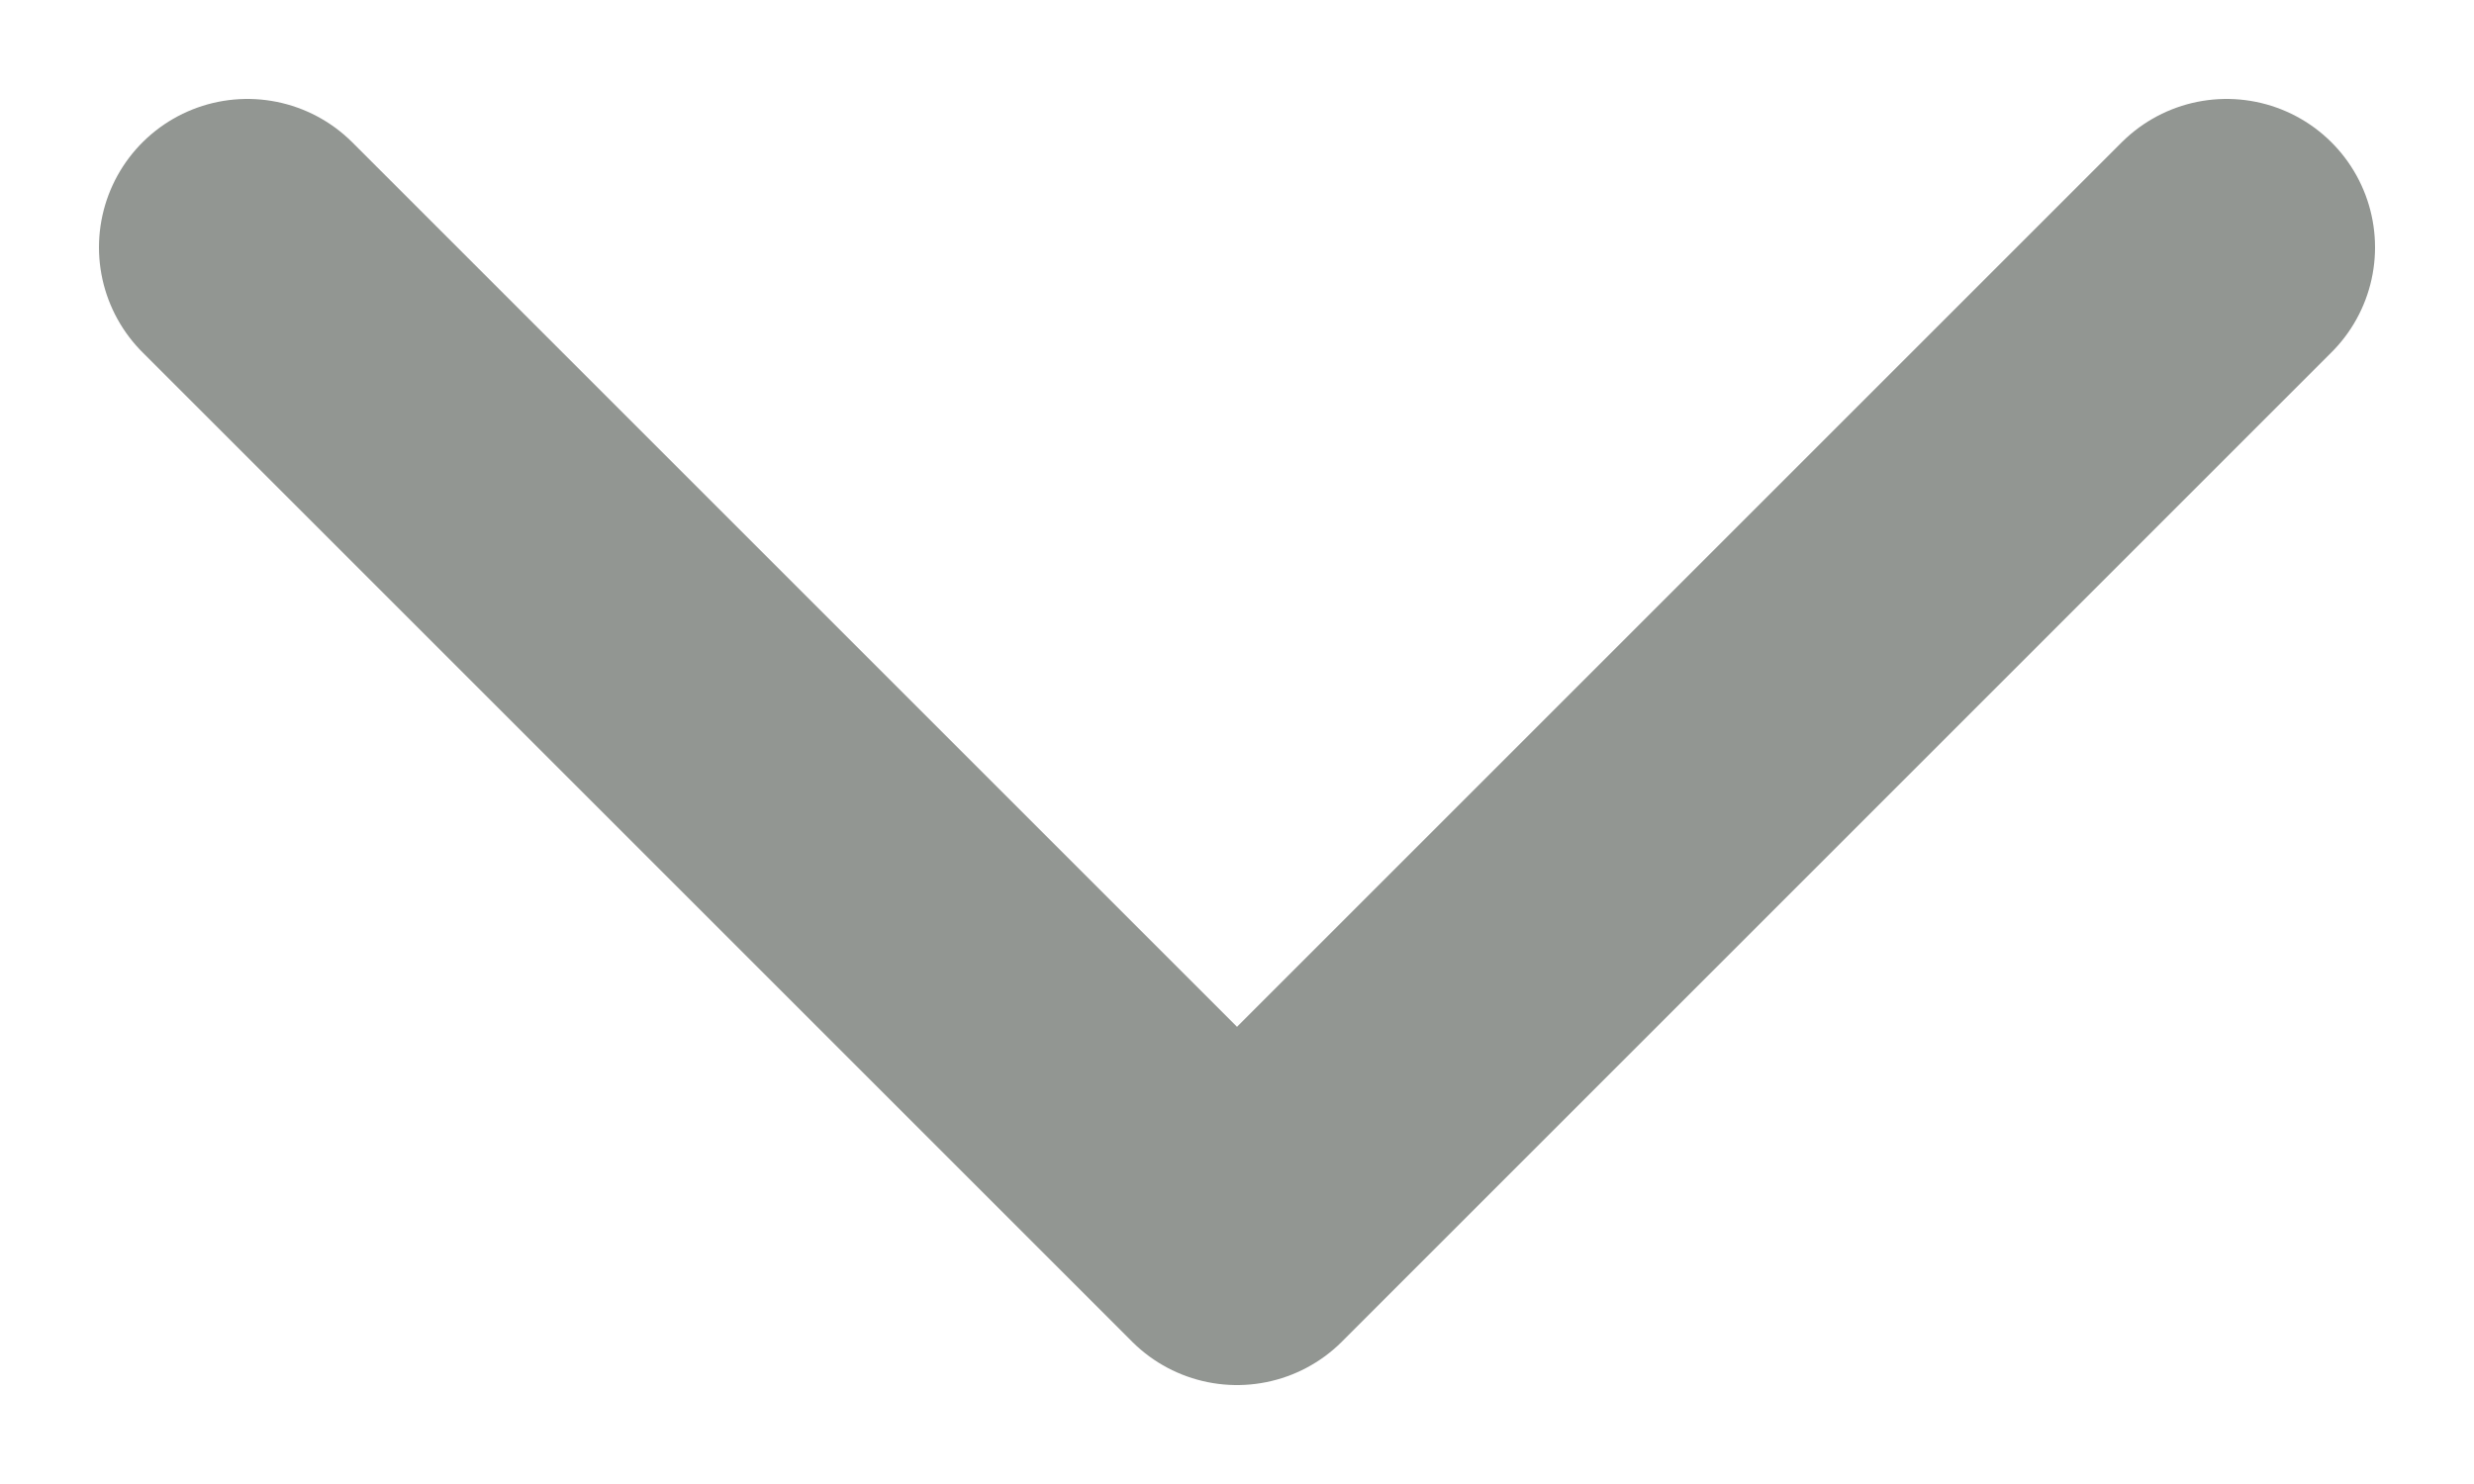
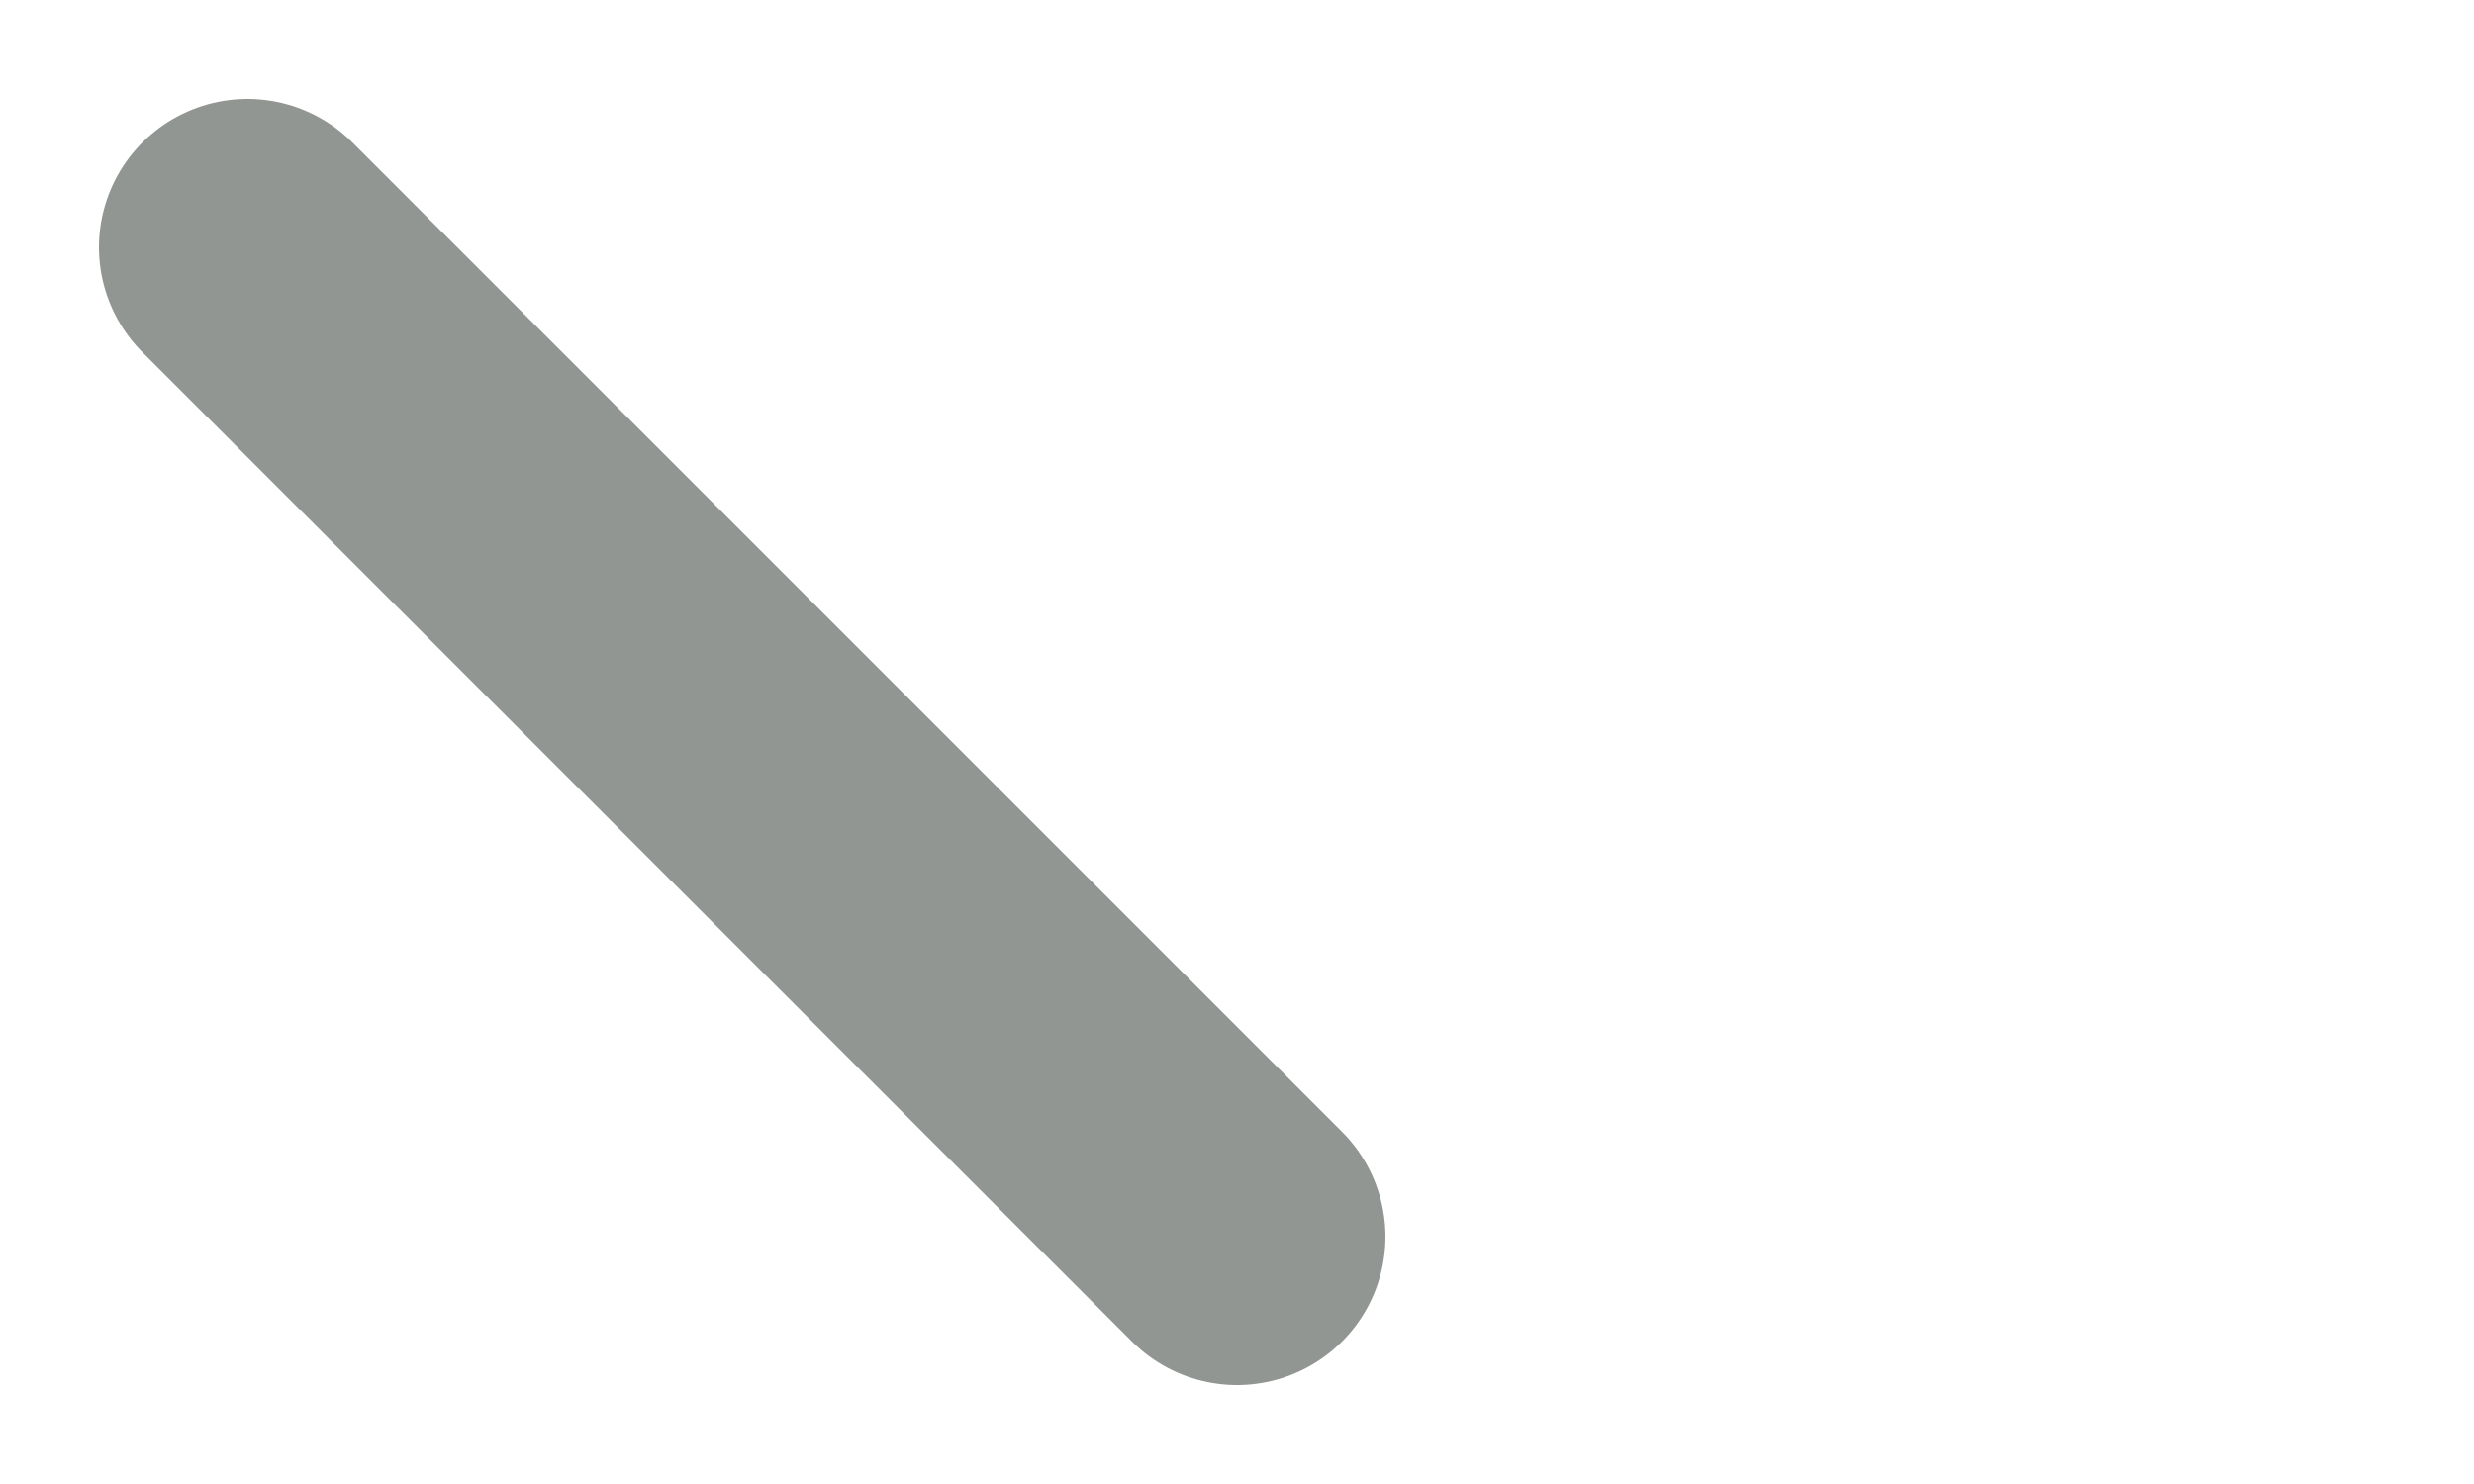
<svg xmlns="http://www.w3.org/2000/svg" width="10" height="6" viewBox="0 0 10 6" fill="none">
-   <path d="M1 1L5 5L9 1" stroke="#929692" stroke-width="1.2" stroke-linecap="round" stroke-linejoin="round" />
+   <path d="M1 1L5 5" stroke="#929692" stroke-width="1.2" stroke-linecap="round" stroke-linejoin="round" />
</svg>